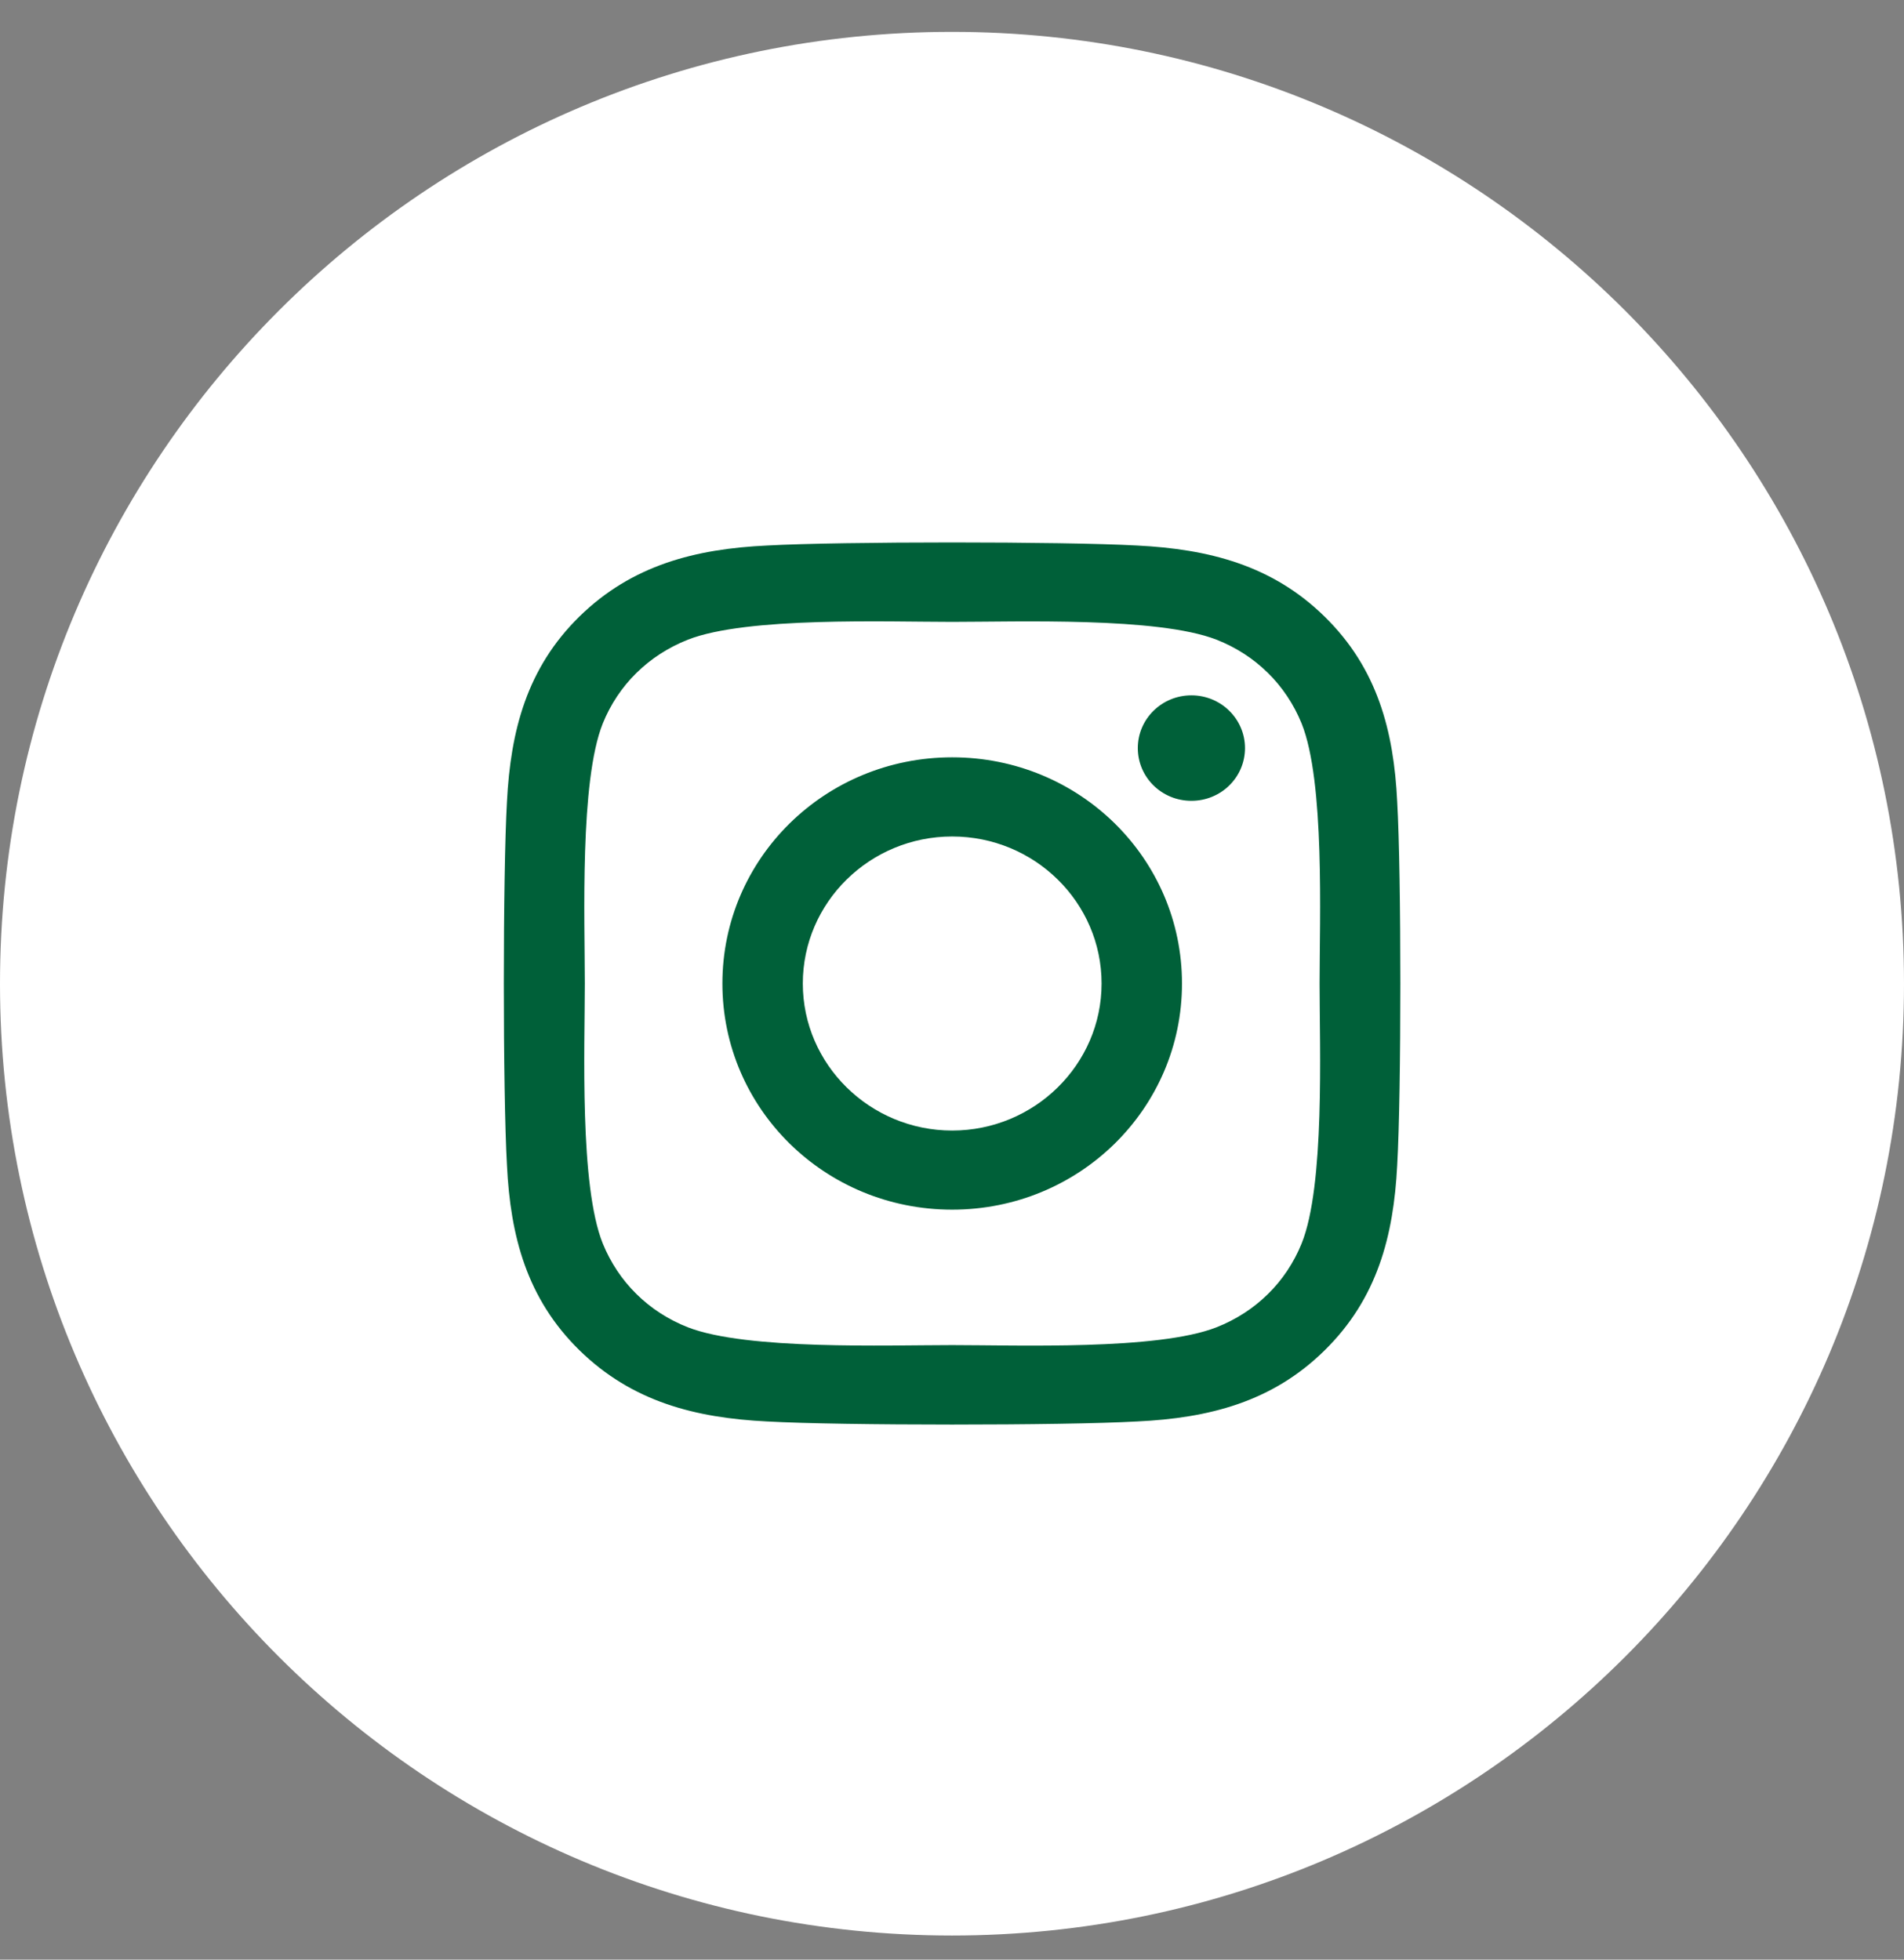
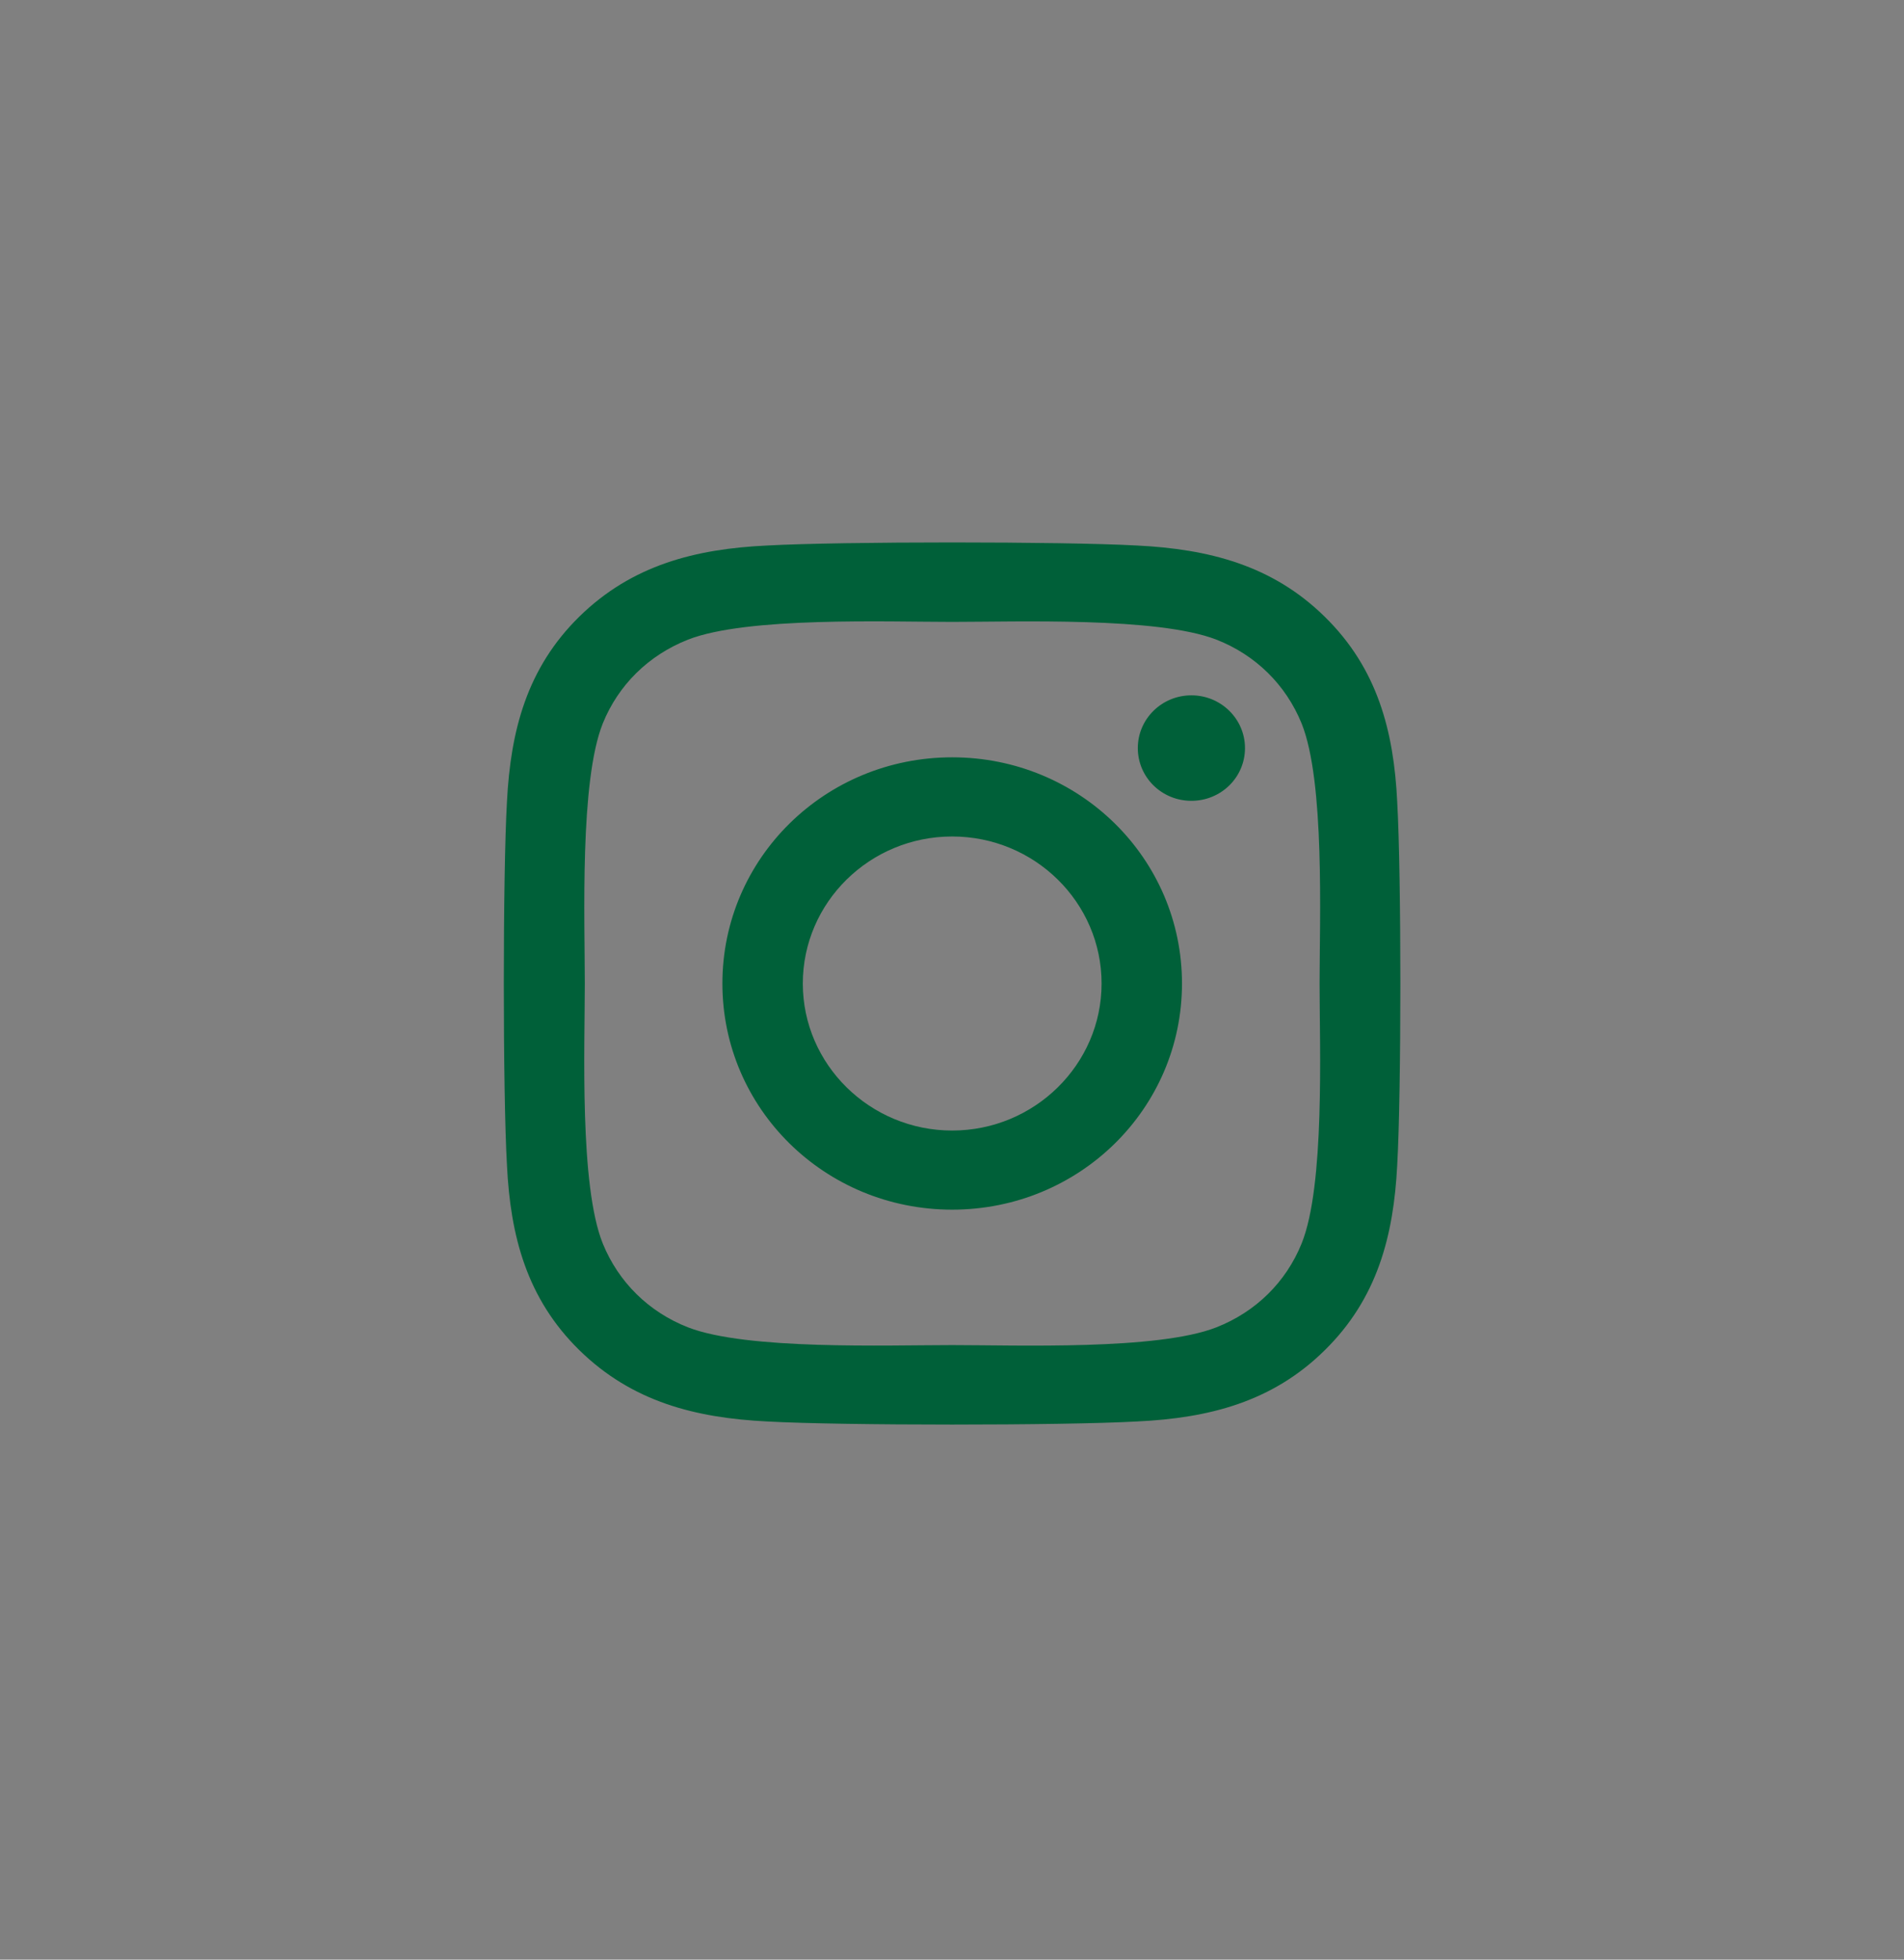
<svg xmlns="http://www.w3.org/2000/svg" width="34" height="35" viewBox="0 0 34 35" fill="none">
  <rect x="0" y="0" width="34" height="35" fill="#808080" stroke="none" />
-   <path d="M0 17.569C0 8.18 7.611 0.569 17 0.569C26.389 0.569 34 8.18 34 17.569C34 26.958 26.389 34.569 17 34.569C7.611 34.569 0 26.958 0 17.569Z" fill="white" />
  <path d="M17.003 13.526C14.732 13.526 12.9 15.33 12.9 17.566C12.9 19.802 14.732 21.605 17.003 21.605C19.275 21.605 21.107 19.802 21.107 17.566C21.107 15.33 19.275 13.526 17.003 13.526ZM17.003 20.192C15.536 20.192 14.336 19.014 14.336 17.566C14.336 16.117 15.532 14.94 17.003 14.94C18.475 14.94 19.671 16.117 19.671 17.566C19.671 19.014 18.471 20.192 17.003 20.192ZM22.232 13.361C22.232 13.885 21.803 14.303 21.275 14.303C20.743 14.303 20.318 13.881 20.318 13.361C20.318 12.841 20.746 12.419 21.275 12.419C21.803 12.419 22.232 12.841 22.232 13.361ZM24.95 14.317C24.889 13.055 24.596 11.937 23.657 11.016C22.721 10.095 21.586 9.807 20.303 9.743C18.982 9.67 15.021 9.67 13.7 9.743C12.421 9.803 11.286 10.091 10.346 11.012C9.407 11.934 9.118 13.052 9.053 14.314C8.978 15.614 8.978 19.513 9.053 20.814C9.114 22.076 9.407 23.194 10.346 24.115C11.286 25.036 12.418 25.325 13.7 25.388C15.021 25.462 18.982 25.462 20.303 25.388C21.586 25.328 22.721 25.04 23.657 24.115C24.593 23.194 24.886 22.076 24.95 20.814C25.025 19.513 25.025 15.618 24.95 14.317ZM23.243 22.21C22.964 22.899 22.425 23.43 21.721 23.707C20.668 24.119 18.168 24.024 17.003 24.024C15.839 24.024 13.336 24.115 12.286 23.707C11.586 23.433 11.046 22.902 10.764 22.21C10.346 21.173 10.443 18.712 10.443 17.566C10.443 16.419 10.35 13.955 10.764 12.921C11.043 12.232 11.582 11.702 12.286 11.424C13.339 11.012 15.839 11.107 17.003 11.107C18.168 11.107 20.671 11.016 21.721 11.424C22.421 11.698 22.961 12.229 23.243 12.921C23.661 13.959 23.564 16.419 23.564 17.566C23.564 18.712 23.661 21.176 23.243 22.21Z" fill="#006039" />
</svg>